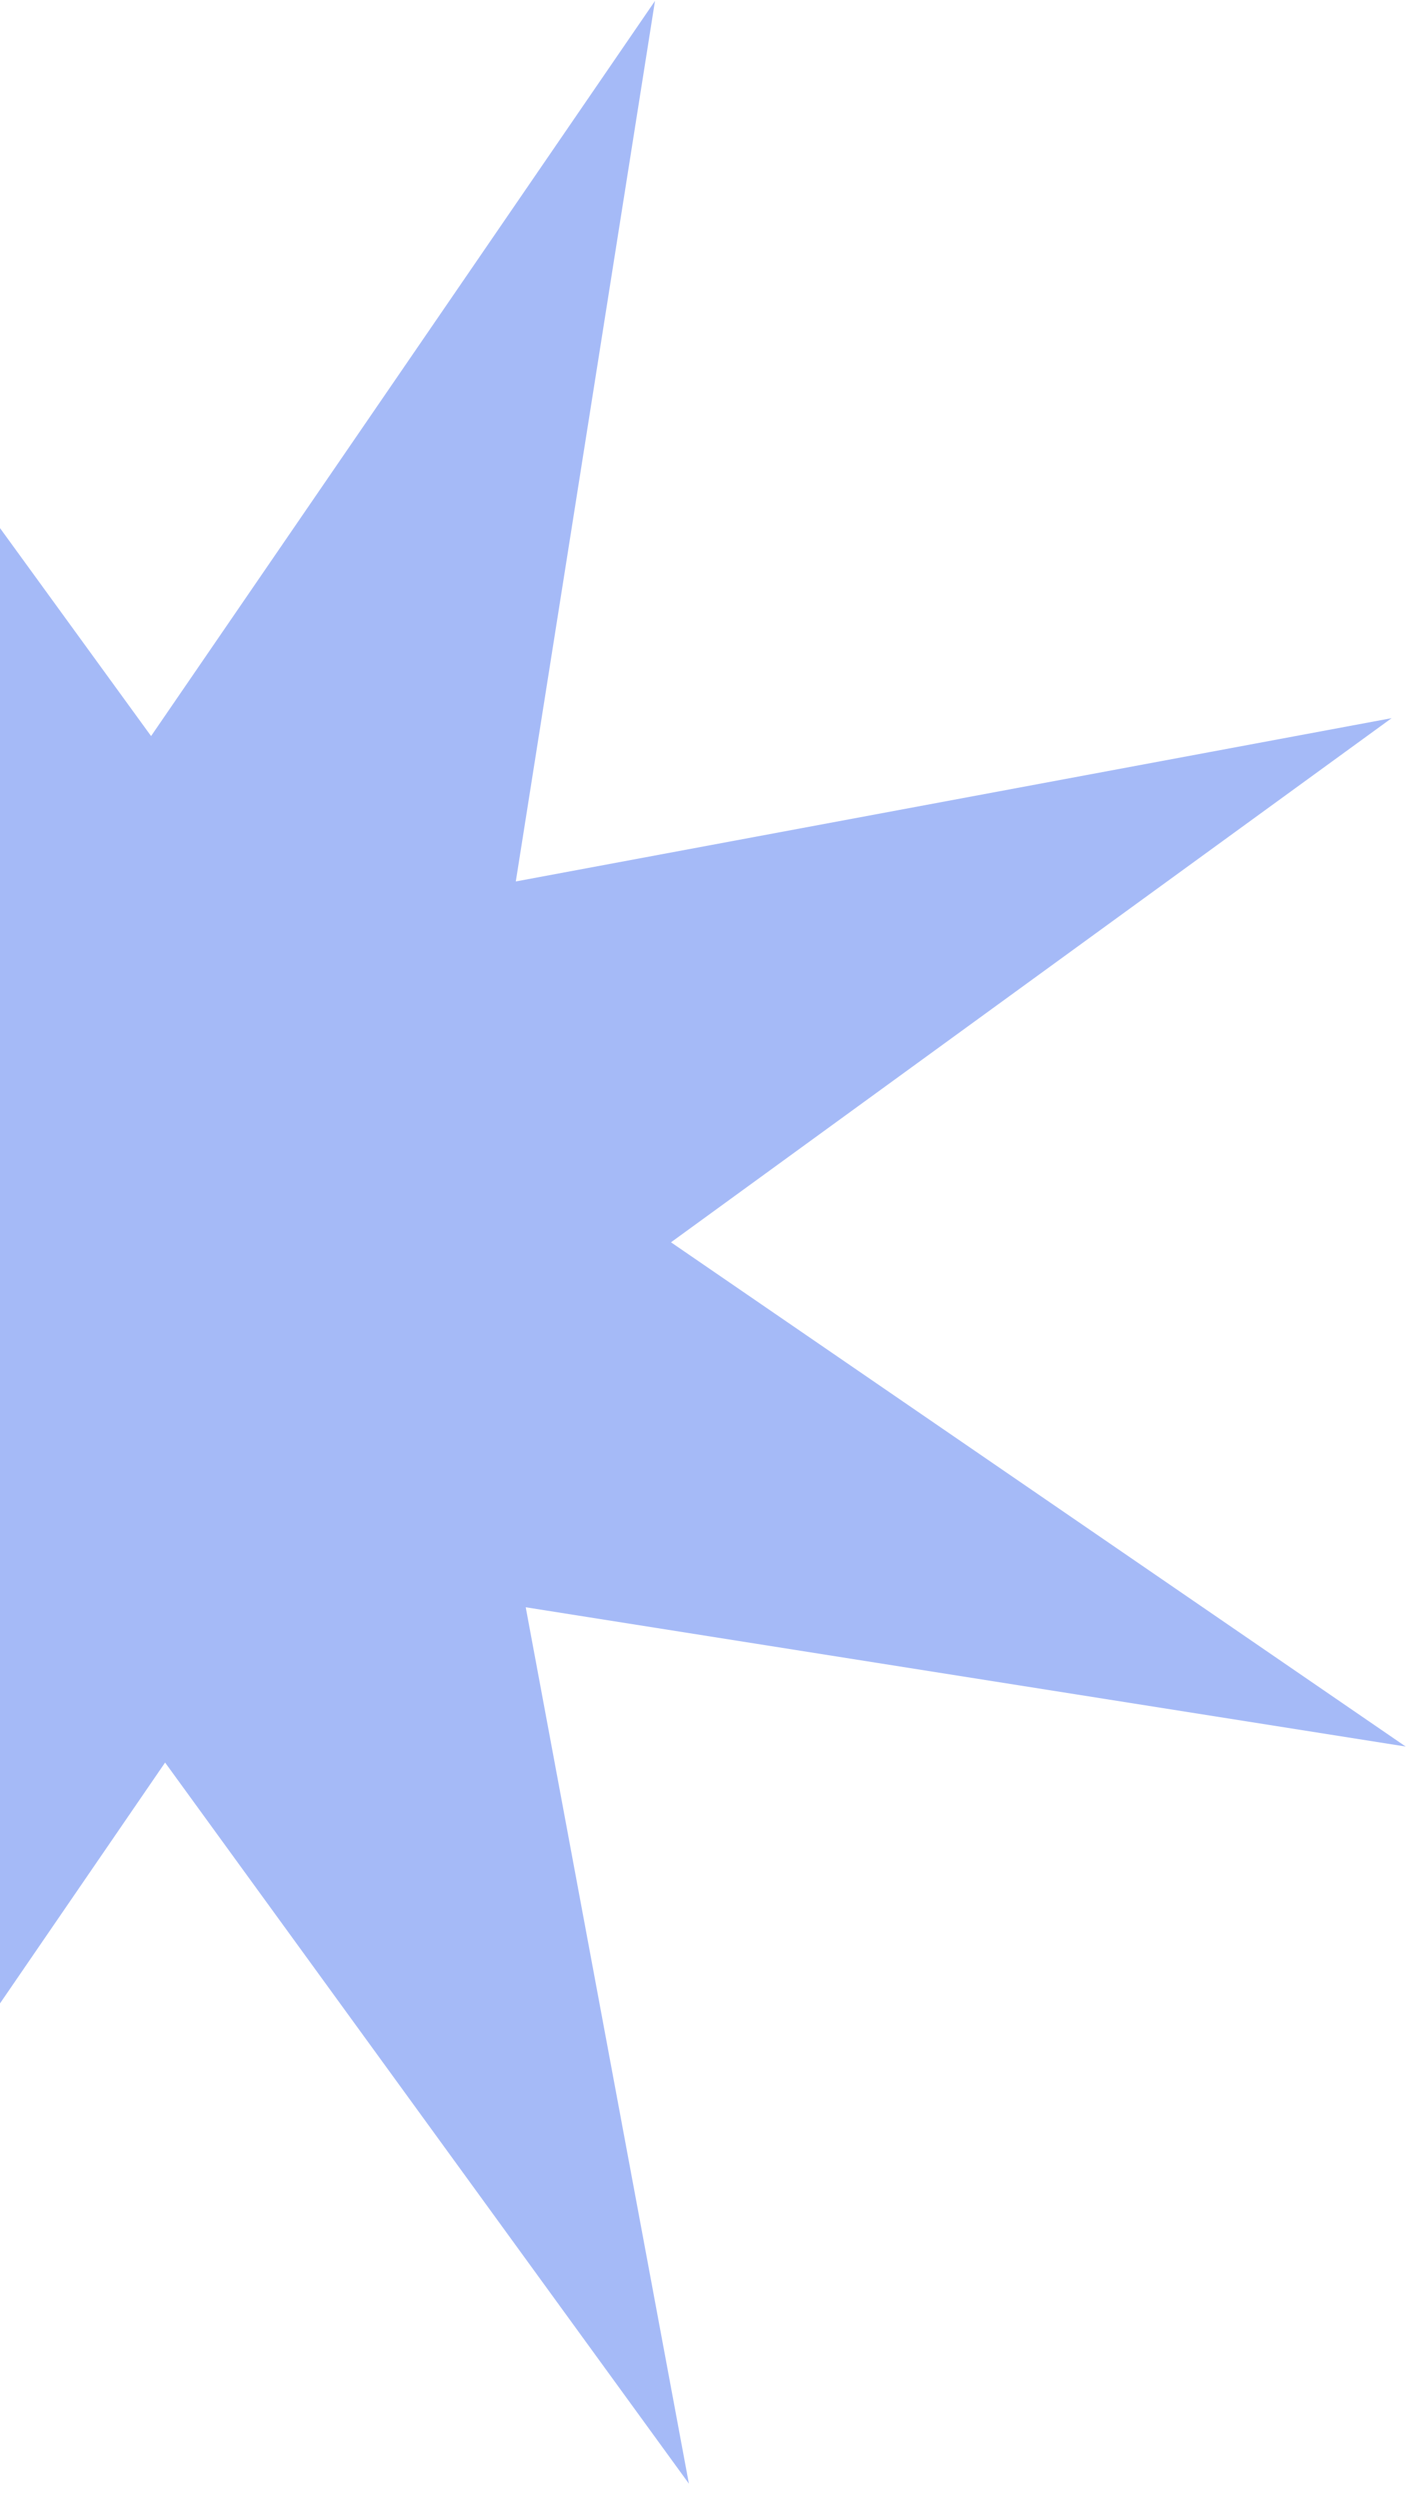
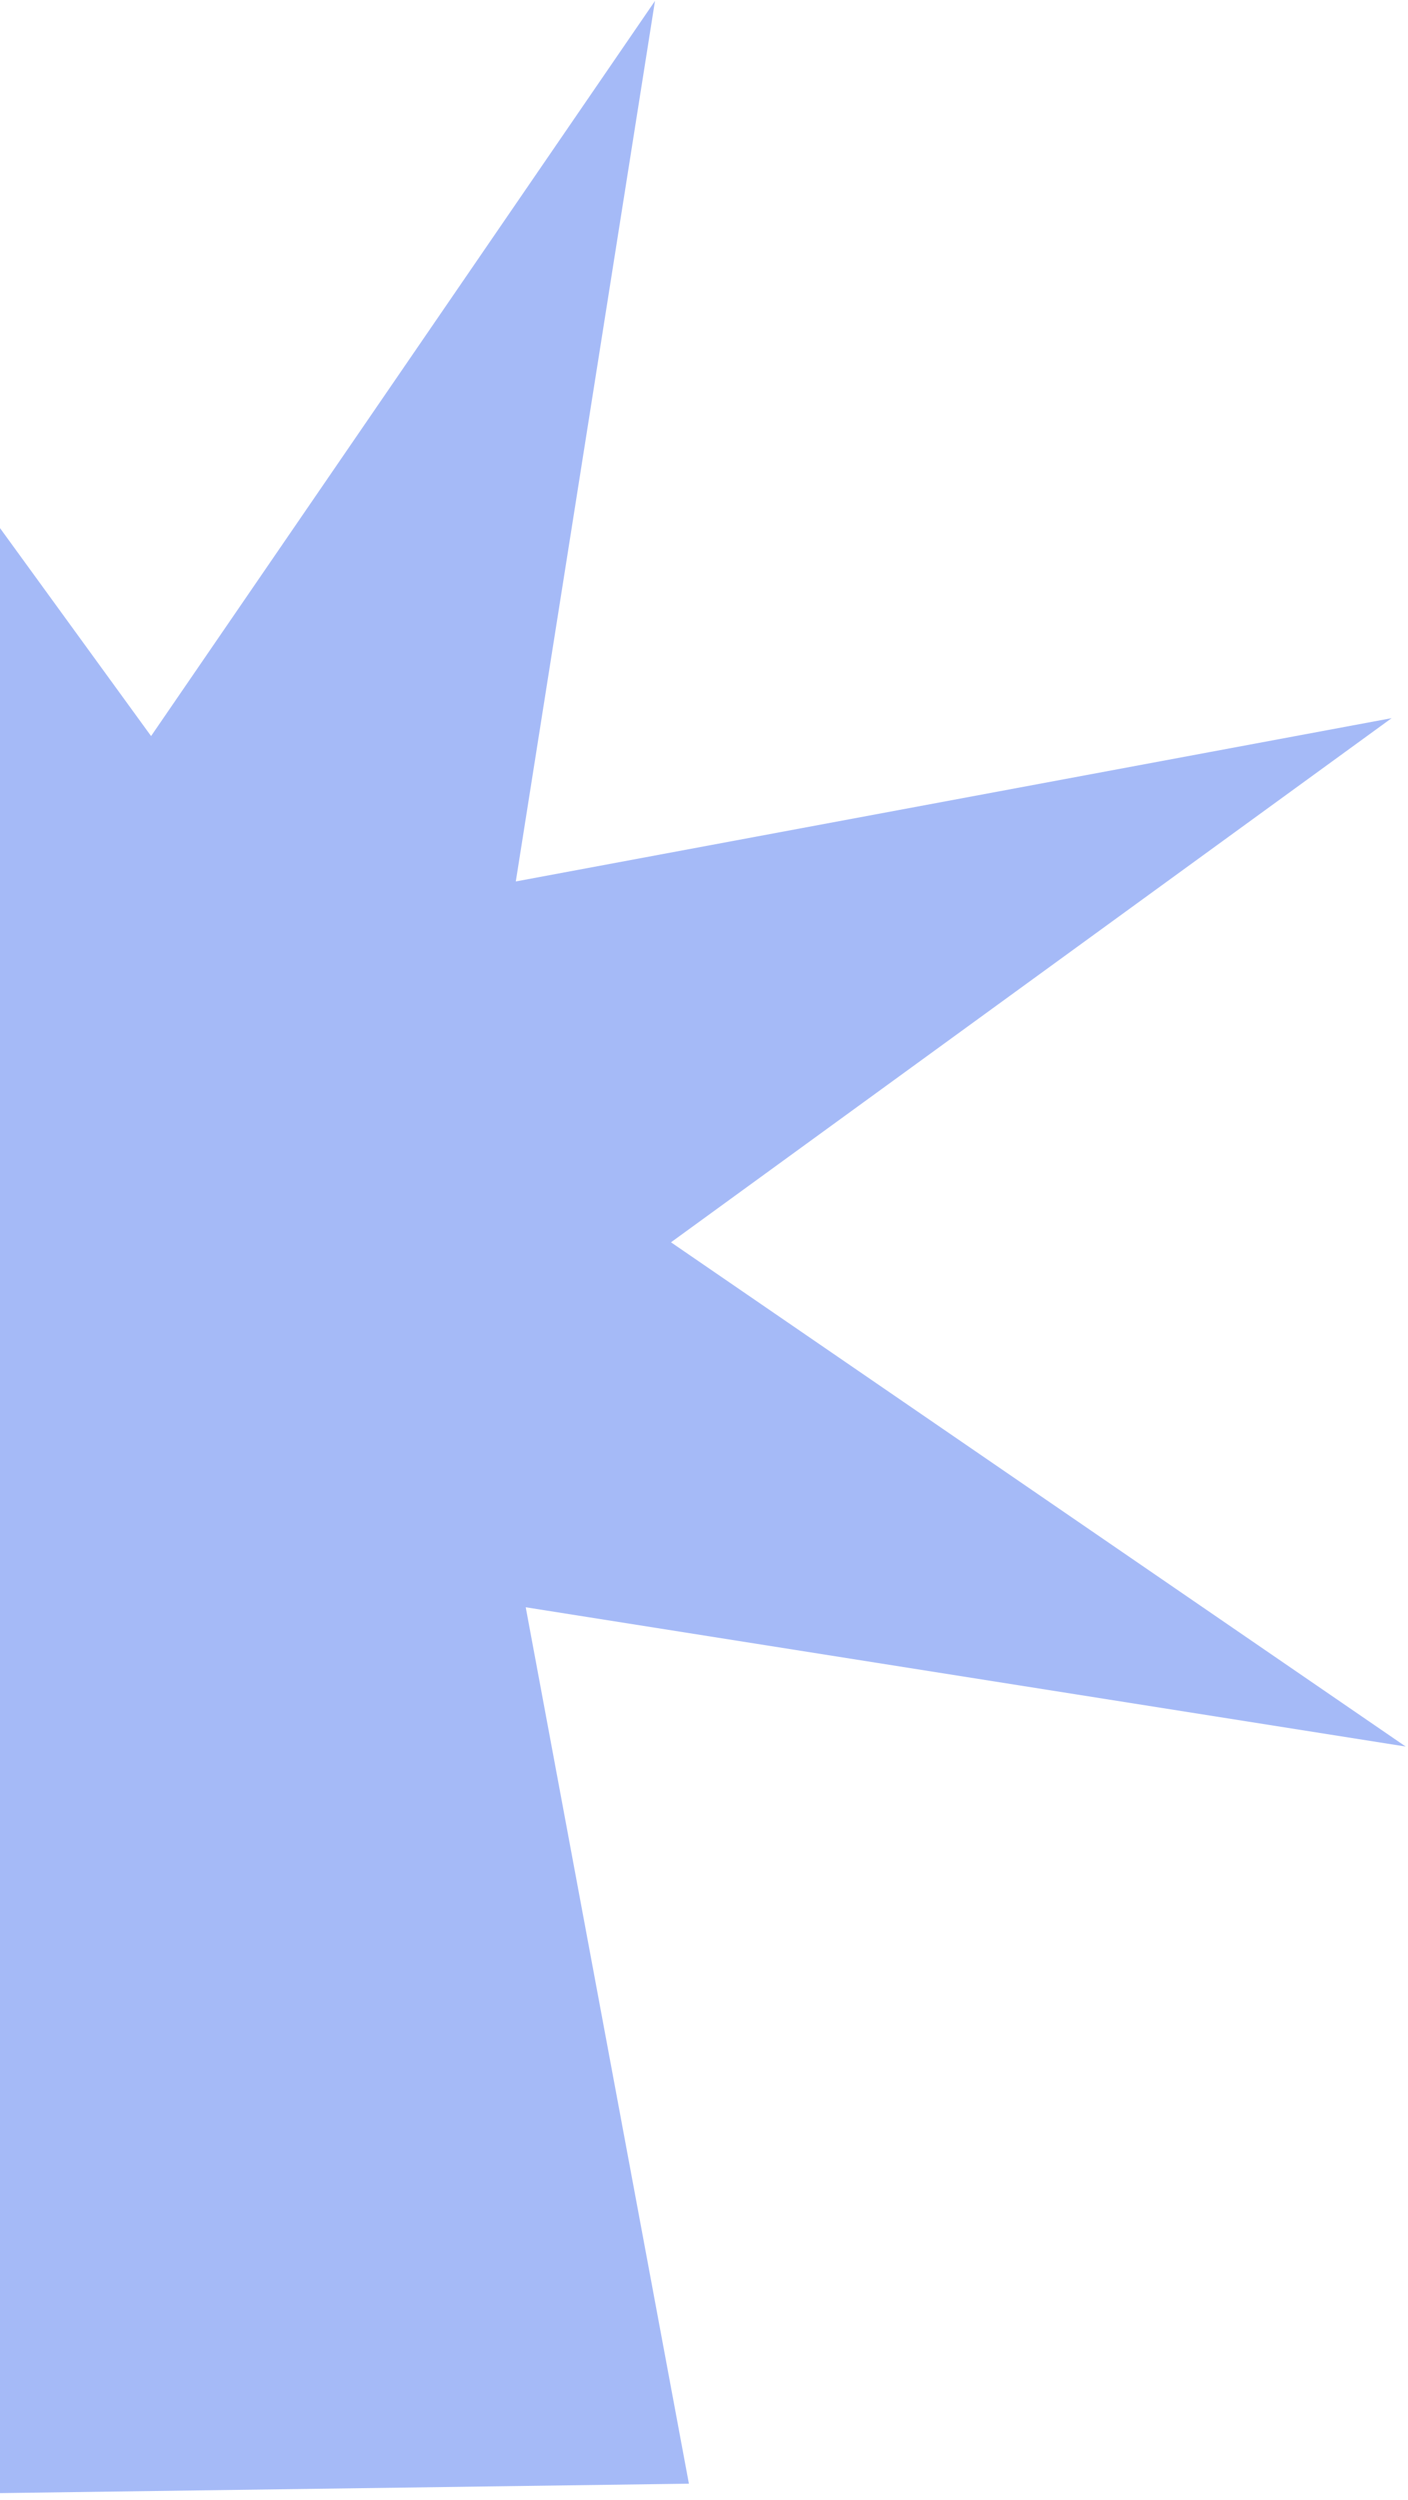
<svg xmlns="http://www.w3.org/2000/svg" width="133" height="236" viewBox="0 0 133 236" fill="none">
-   <path d="M-35.208 1.411L14.271 69.484L61.871 0.085L48.723 83.207L131.455 67.792L63.382 117.271L132.782 164.871L49.66 151.723L65.074 234.455L15.595 166.382L-32.005 235.782L-18.857 152.66L-101.589 168.074L-33.516 118.595L-102.916 70.995L-19.794 84.143L-35.208 1.411Z" fill="#4D77F1" fill-opacity="0.5" />
+   <path d="M-35.208 1.411L14.271 69.484L61.871 0.085L48.723 83.207L131.455 67.792L63.382 117.271L132.782 164.871L49.66 151.723L65.074 234.455L-32.005 235.782L-18.857 152.66L-101.589 168.074L-33.516 118.595L-102.916 70.995L-19.794 84.143L-35.208 1.411Z" fill="#4D77F1" fill-opacity="0.5" />
</svg>